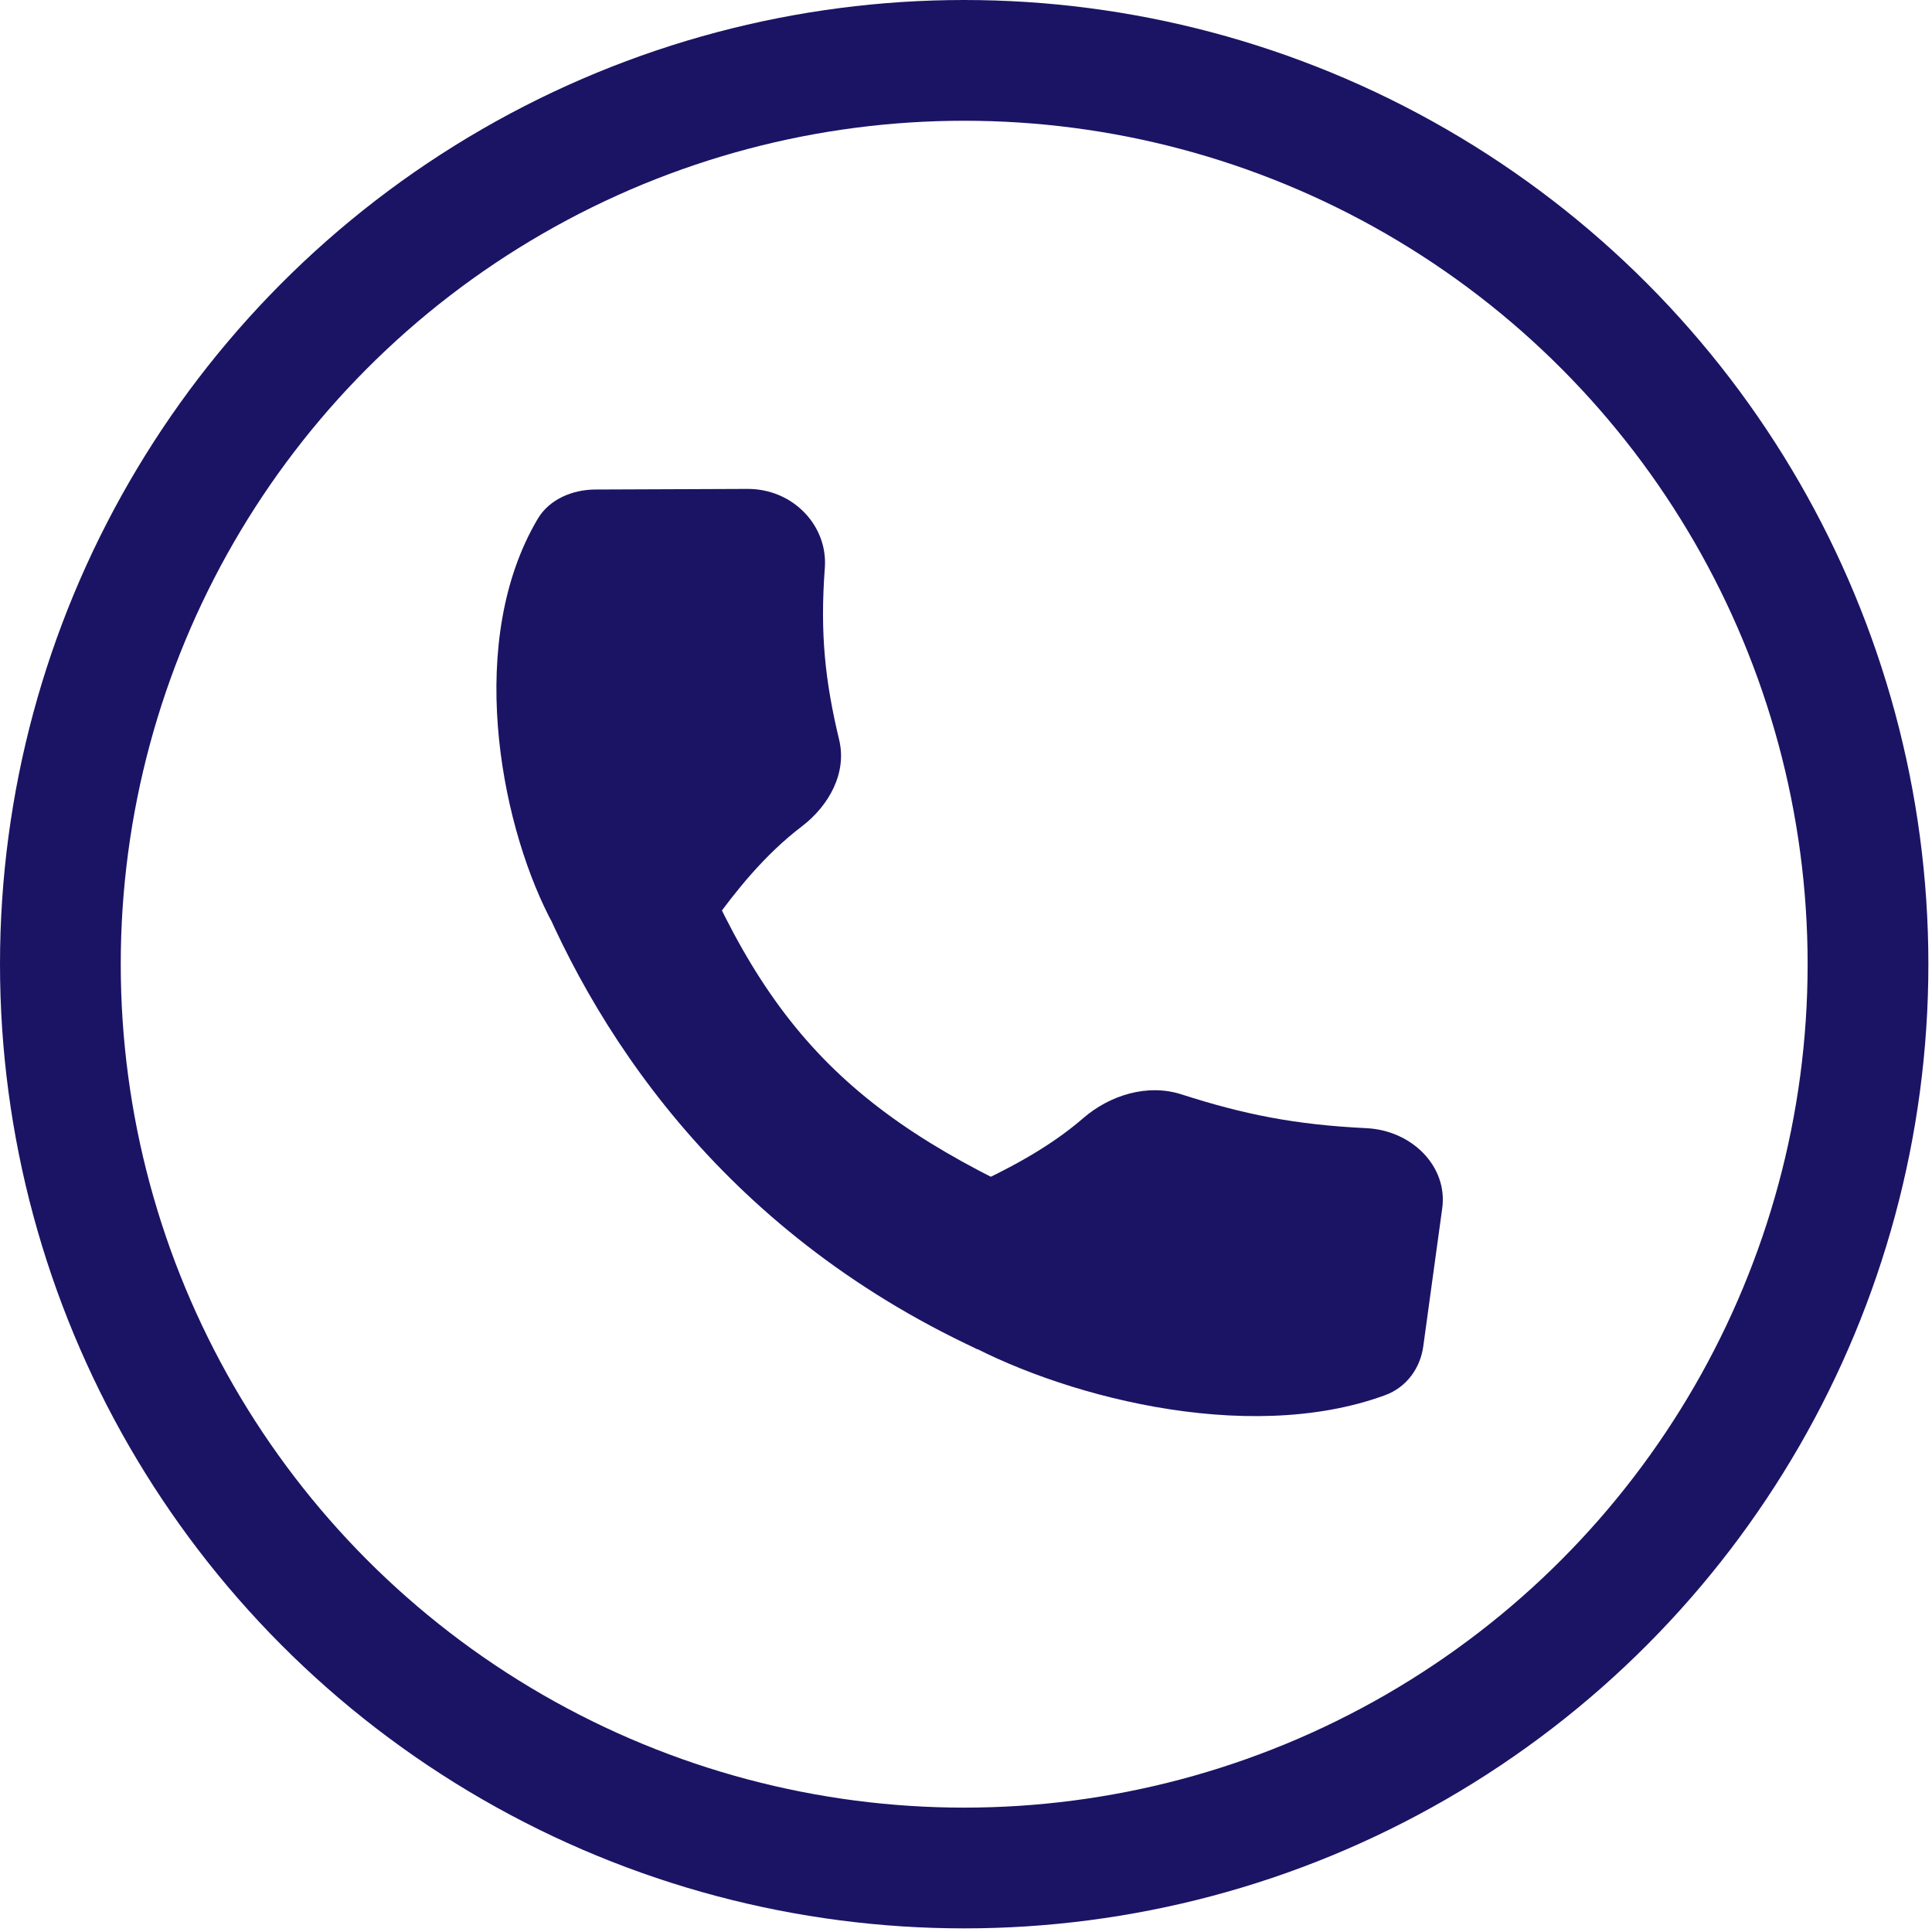
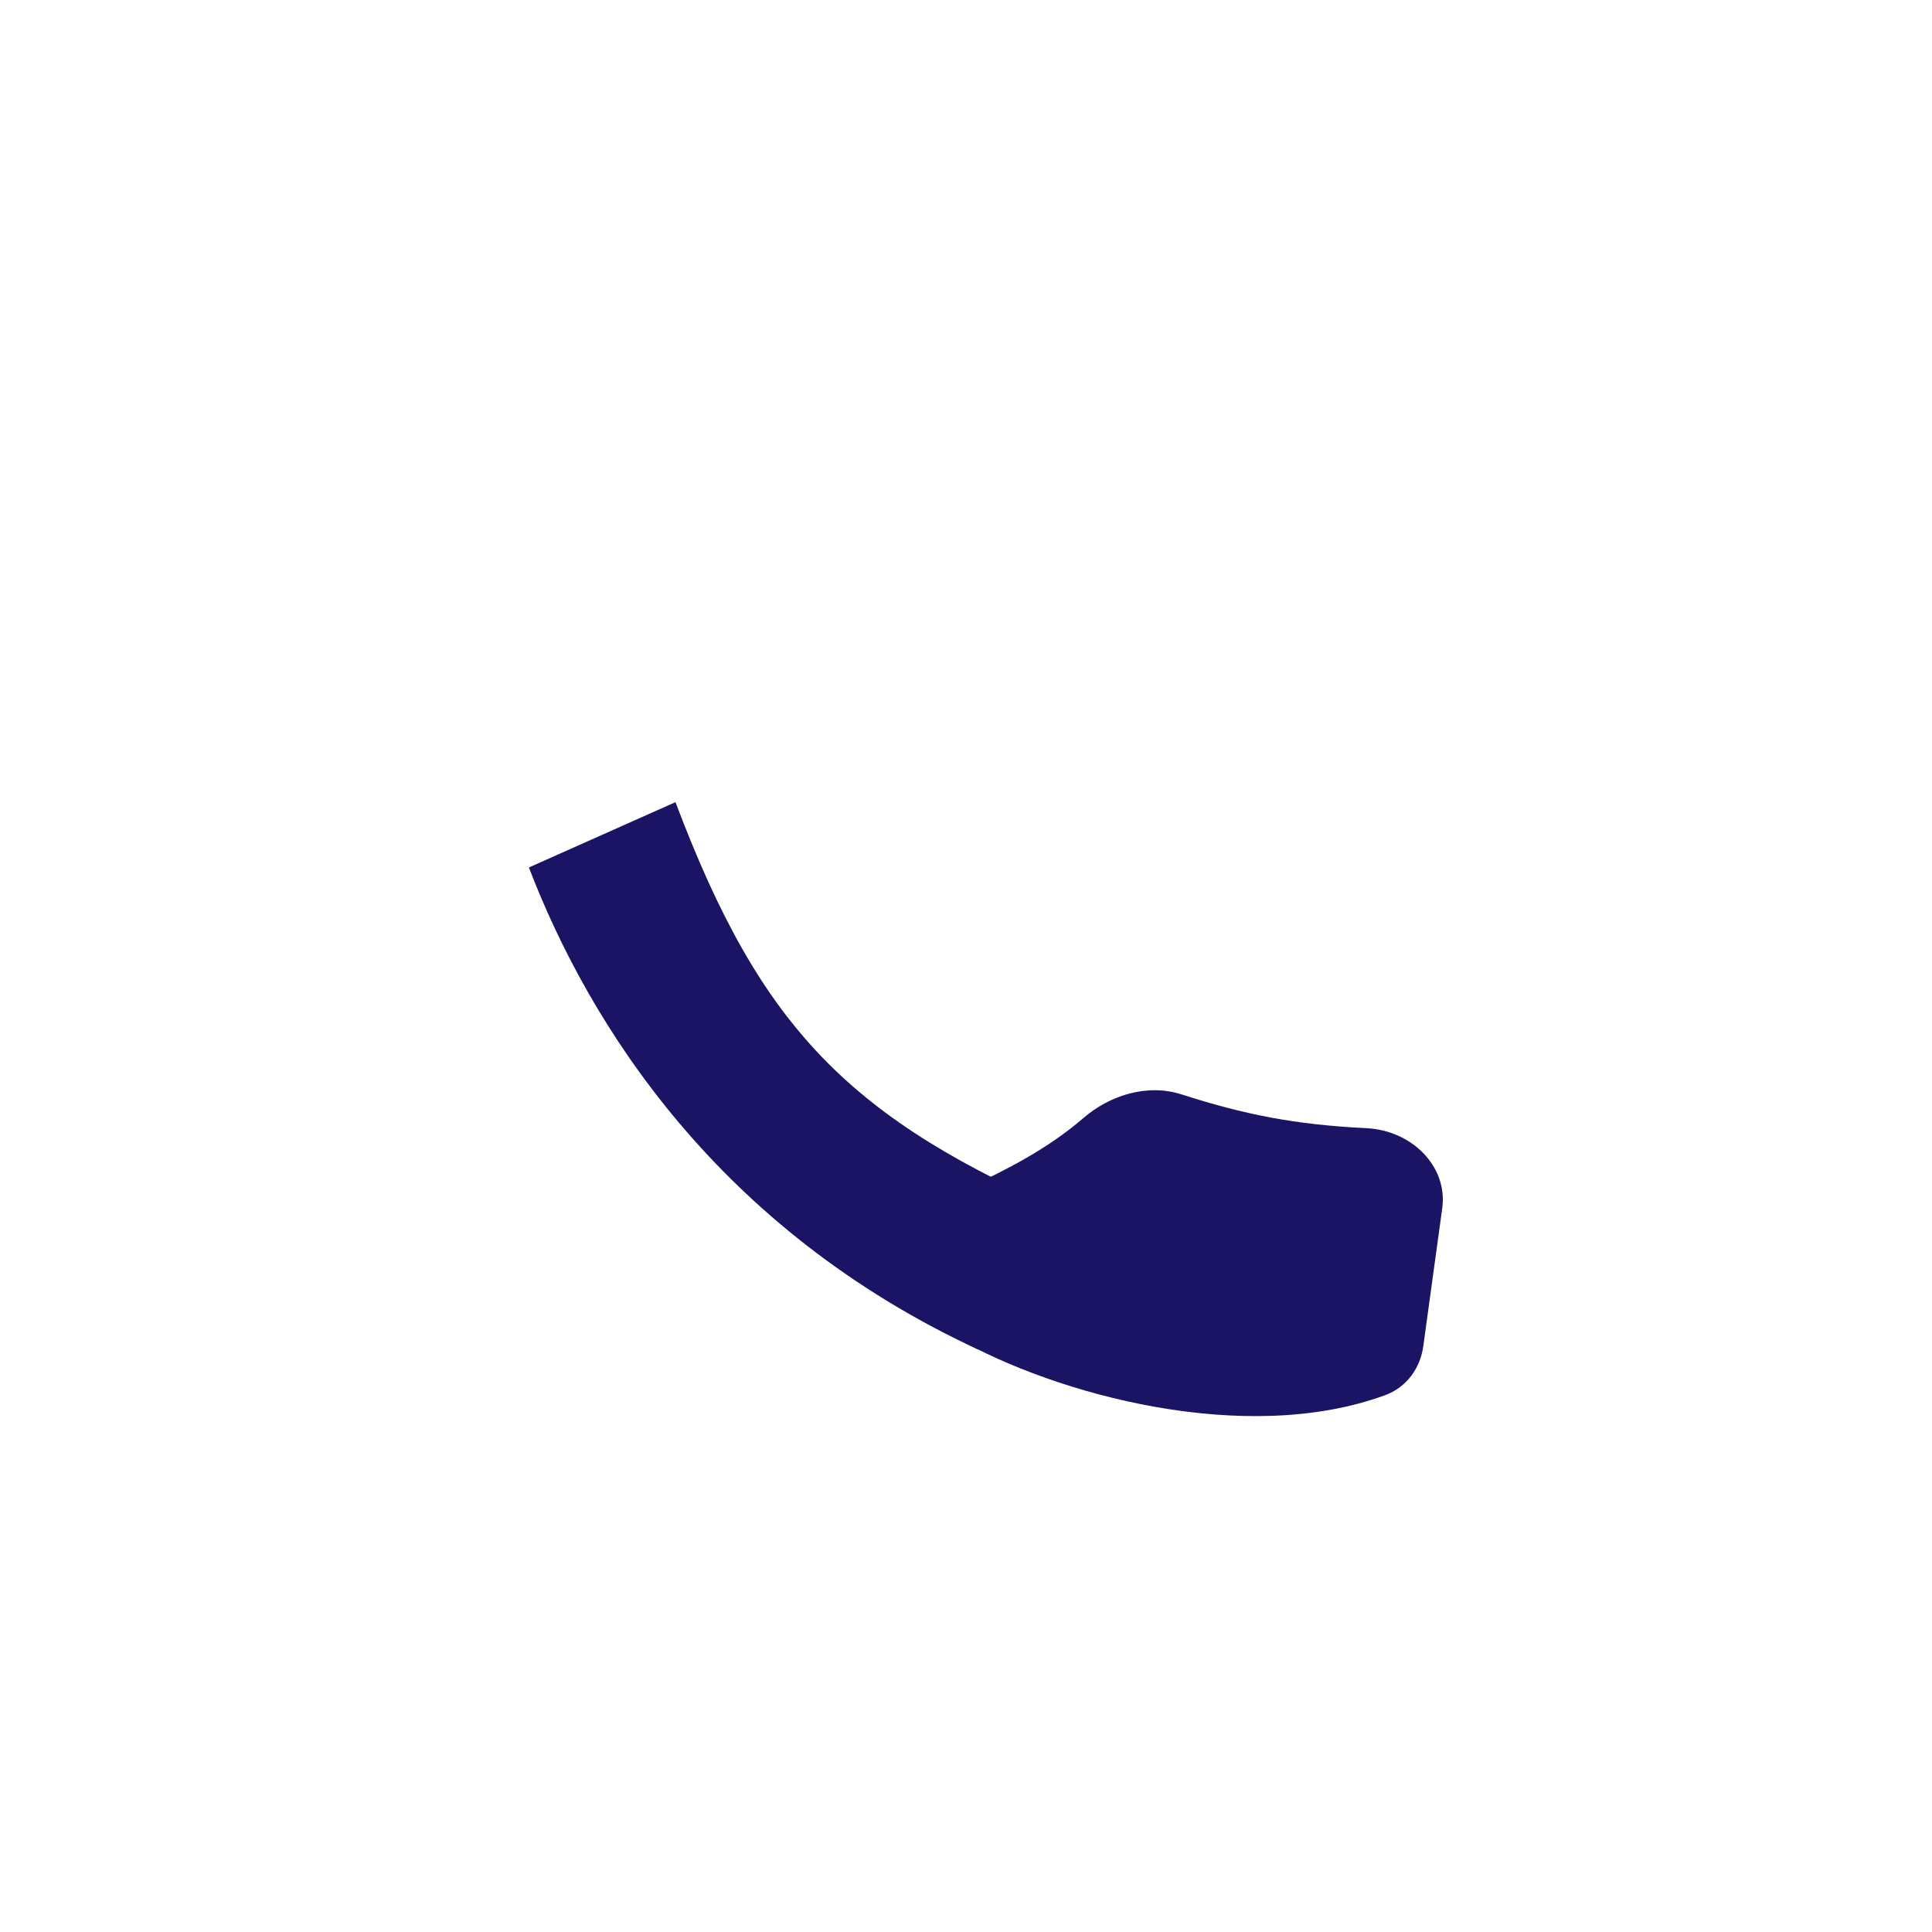
<svg xmlns="http://www.w3.org/2000/svg" width="16" height="16" viewBox="0 0 16 16" fill="none">
-   <circle cx="7.985" cy="7.985" r="7.485" stroke="#1B1464" />
  <path d="M5.594 6.643C6.303 8.522 7.037 9.272 8.904 10.07L8.095 11.174C5.951 10.177 4.883 8.496 4.38 7.184L5.594 6.643Z" fill="#1B1464" />
-   <path d="M6.189 4.049C6.568 4.047 6.856 4.354 6.831 4.701C6.79 5.247 6.833 5.641 6.95 6.129C7.014 6.398 6.869 6.67 6.639 6.845C6.328 7.082 6.091 7.383 5.903 7.643C5.642 8.002 4.743 7.977 4.544 7.585C4.136 6.78 3.859 5.296 4.455 4.294C4.549 4.137 4.738 4.054 4.933 4.054L6.189 4.049Z" fill="#1B1464" />
  <path d="M11.944 10.006C11.991 9.661 11.694 9.361 11.315 9.343C10.719 9.314 10.298 9.228 9.784 9.063C9.501 8.972 9.189 9.071 8.971 9.26C8.678 9.514 8.323 9.694 8.02 9.834C7.599 10.029 7.519 10.851 7.919 11.079C8.741 11.548 10.313 11.978 11.469 11.555C11.651 11.489 11.763 11.327 11.787 11.149L11.944 10.006Z" fill="#1B1464" />
</svg>